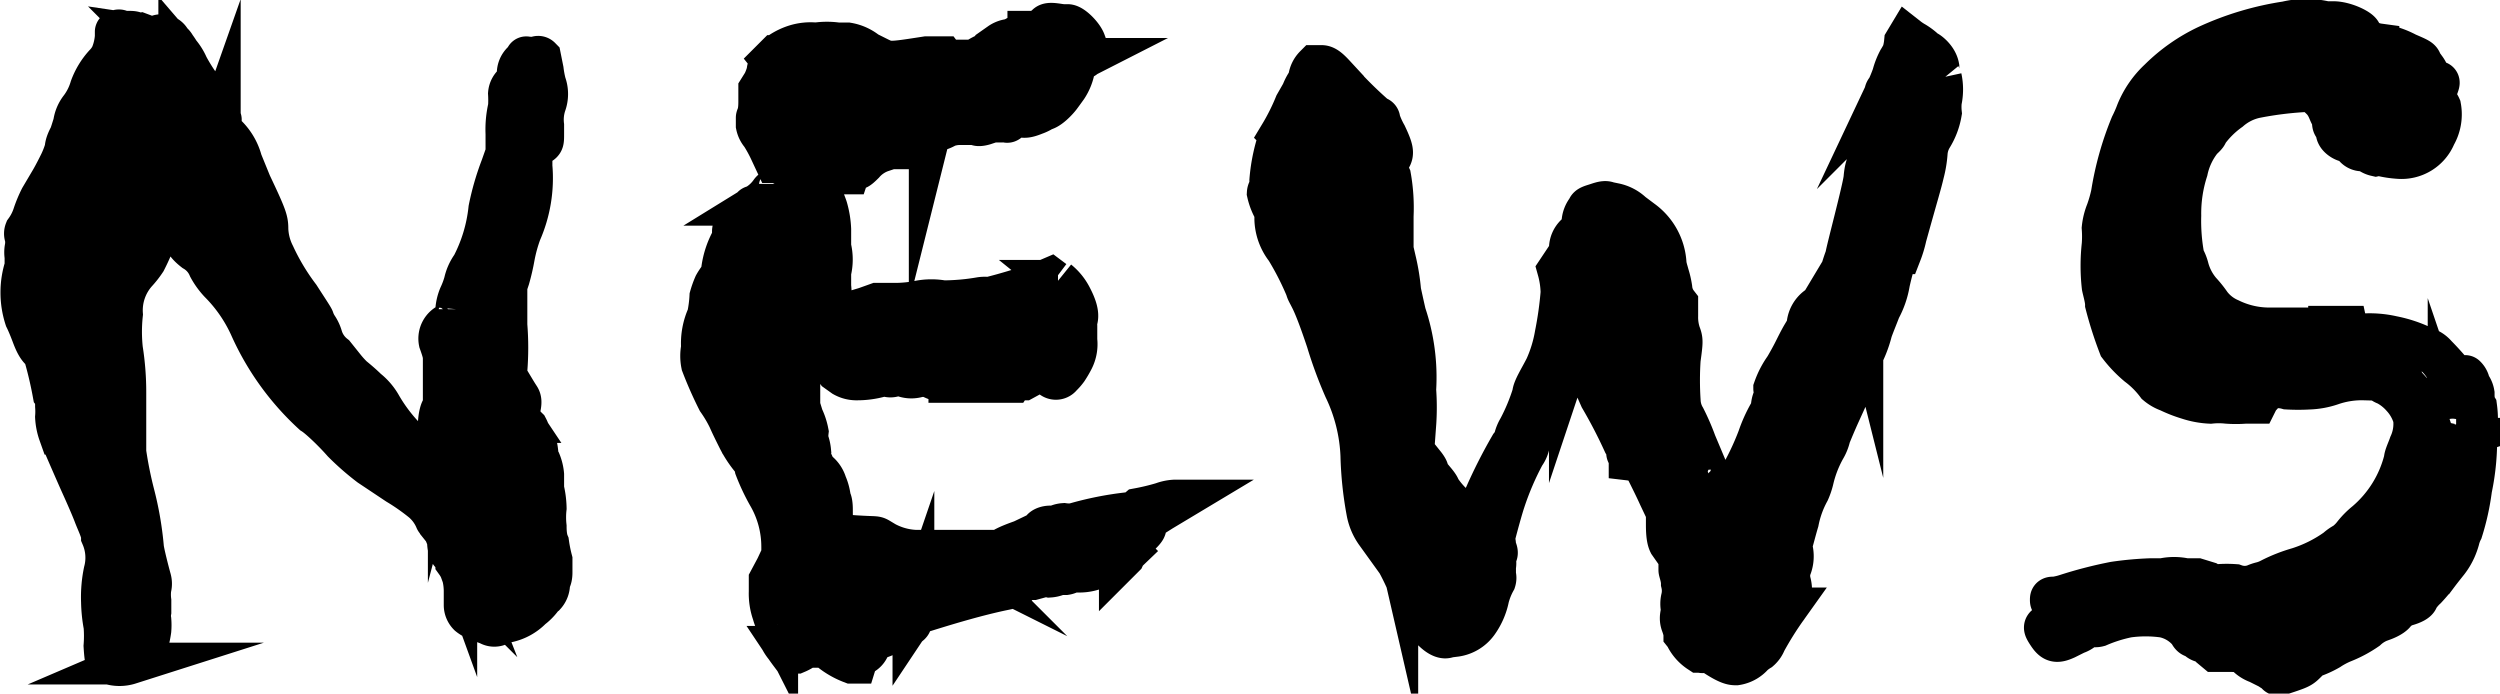
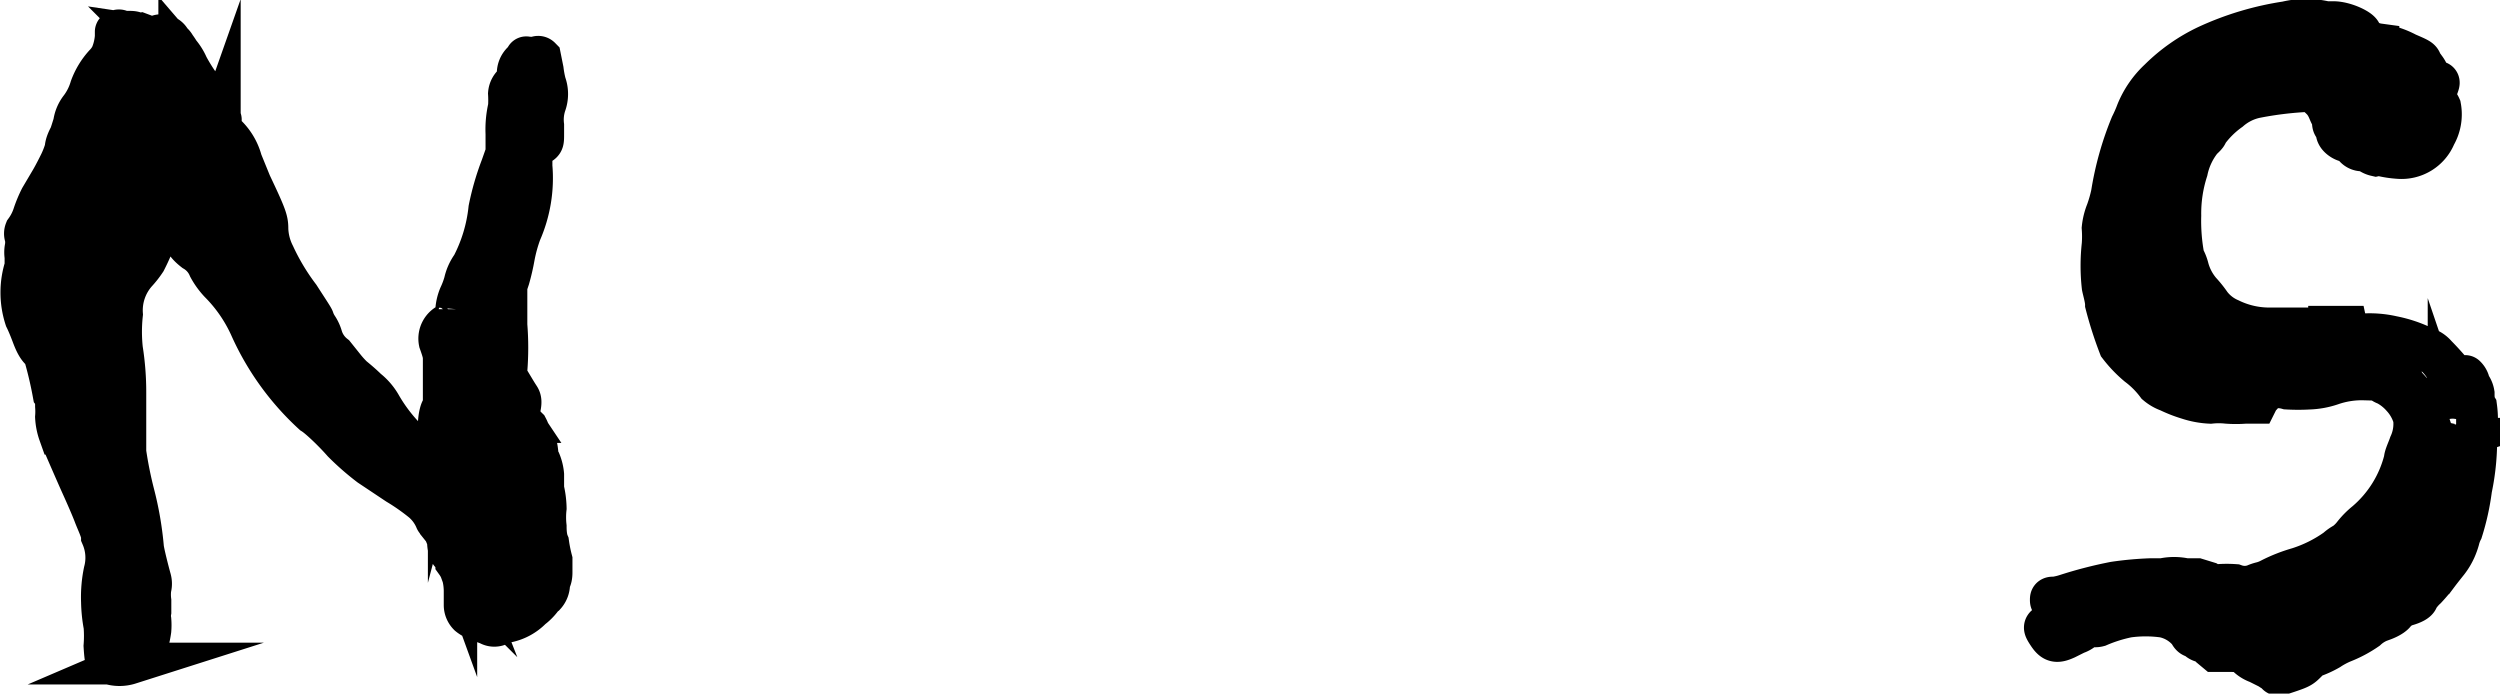
<svg xmlns="http://www.w3.org/2000/svg" viewBox="0 0 59.83 16.6">
  <defs>
    <style>.cls-1{stroke:#000;stroke-miterlimit:10;}</style>
  </defs>
  <g id="レイヤー_2" data-name="レイヤー 2">
    <g id="レイヤー_1-2" data-name="レイヤー 1">
      <path class="cls-1" d="M10.63,12.7l-.08-.1c0-.06-.1-.12-.12-.16a1.16,1.16,0,0,0-.32-.44,5.18,5.18,0,0,0-.6-.42l-.66-.44a6.2,6.2,0,0,1-.64-.56C8,10.34,7.65,10,7.49,9.9A6.31,6.31,0,0,1,6,7.84a3.61,3.61,0,0,0-.74-1.08A1.72,1.72,0,0,1,5,6.4.84.84,0,0,0,4.65,6c-.18-.14-.26-.26-.26-.4s0-.12-.22-.26L4,5.3c-.08,0-.2.16-.24.28a5,5,0,0,1-.28.66,2.2,2.2,0,0,1-.22.28,1.37,1.37,0,0,0-.34,1,3.9,3.9,0,0,0,0,.84A6.57,6.57,0,0,1,3,9.4c0,.9,0,1.14,0,1.42a9.53,9.53,0,0,0,.2,1,7.86,7.86,0,0,1,.22,1.26c0,.1.14.64.18.78a.41.41,0,0,1,0,.22,1.21,1.21,0,0,0,0,.3c0,.1,0,.22,0,.26a.6.6,0,0,0,0,.2,1.48,1.48,0,0,1,0,.24,2.3,2.3,0,0,1-.16.58.23.23,0,0,1-.2.16l-.14.06a.79.79,0,0,1-.48,0c-.08,0-.1-.1-.12-.42a3.08,3.08,0,0,0,0-.48,3.44,3.44,0,0,1-.06-.58,3,3,0,0,1,.06-.72,1.29,1.29,0,0,0-.06-.84c0-.12-.12-.36-.18-.52s-.2-.48-.3-.7-.44-1-.54-1.24a1.42,1.42,0,0,1-.08-.4,1.66,1.66,0,0,0,0-.26c0-.1,0-.22-.06-.3a9.41,9.41,0,0,0-.24-1C.91,8.36.83,8.16.77,8S.65,7.7.61,7.62a2,2,0,0,1,0-1.24c.06-.12.06-.16,0-.24a.6.6,0,0,1,0-.2.73.73,0,0,0,0-.28.19.19,0,0,1,0-.14,1.37,1.37,0,0,0,.2-.4,3.08,3.08,0,0,1,.16-.38l.26-.44c.08-.14.16-.3.2-.38a2.26,2.26,0,0,0,.14-.36c0-.12.08-.26.1-.3s.06-.18.1-.3a.76.76,0,0,1,.16-.38,1.52,1.52,0,0,0,.24-.48,1.69,1.69,0,0,1,.34-.56.8.8,0,0,0,.16-.23,1.43,1.43,0,0,0,.1-.43c0-.07,0-.11,0-.12s.1-.07.12,0,.1,0,.18,0,.16,0,.2.05a.23.23,0,0,0,.1,0l.16.06a.75.75,0,0,0,.22,0A.24.24,0,0,1,4.09,1a.28.28,0,0,1,.1.11s.06.08.1.15a1.25,1.25,0,0,1,.2.32,4.16,4.16,0,0,0,.3.48.41.41,0,0,1,.1.18A.52.52,0,0,0,5,2.4a.34.34,0,0,1,0,.1.47.47,0,0,0,.2.3c.1.06.1.06.06.1a.15.15,0,0,0,0,.1c0,.06,0,.1.16.24a1.34,1.34,0,0,1,.36.62L6,4.4c.38.8.4.88.4,1.08a1.48,1.48,0,0,0,.16.62,5.38,5.38,0,0,0,.6,1c.18.28.34.52.34.54a.83.83,0,0,0,.1.2.83.83,0,0,1,.1.22A.88.88,0,0,0,8,8.5l.24.3a2.41,2.41,0,0,0,.2.22s.2.16.34.3a1.32,1.32,0,0,1,.34.4,3.94,3.94,0,0,0,.74.92,1.62,1.62,0,0,0,.48.3,3.87,3.87,0,0,0,.16-.42,1,1,0,0,0,0-.32c0-.24.06-.44.1-.42s.06.08.06.18,0,.22.08.1a.73.73,0,0,0-.12-.62V8.62c0-.12,0-.16-.1-.44a.39.39,0,0,1,.24-.44.7.7,0,0,0,.16-.1c.06-.08.06-.08,0-.08s0,0,0-.16A1.06,1.06,0,0,1,11,7.08a2.08,2.08,0,0,0,.12-.32,1.06,1.06,0,0,1,.18-.4A3.8,3.8,0,0,0,11.71,5,6.23,6.23,0,0,1,12,4l.12-.34V3.2a2.34,2.34,0,0,1,.06-.64,2.74,2.74,0,0,0,0-.32A.34.34,0,0,1,12.31,2s.06-.08.08-.23a.38.38,0,0,1,.12-.29s.08-.08.08-.1,0,0,.12,0a.13.13,0,0,0,.12,0,.07.07,0,0,1,.1,0s0,0,.06.3a2.49,2.49,0,0,0,.06.32.72.72,0,0,1,0,.5A1.17,1.17,0,0,0,13,3s0,0,0,.2,0,.2-.1.26-.1.08-.12.12l-.06.12c0,.06,0,.08,0,.28a3.22,3.22,0,0,1-.26,1.58,3.63,3.63,0,0,0-.16.58,5.22,5.22,0,0,1-.12.52l-.06.18,0,.94a6.72,6.72,0,0,1,0,1.08,1.42,1.42,0,0,0,0,.28c0,.08,0,.14.1.2h.1s.06.1.1.16.06.12,0,.34,0,.14.08.26a1,1,0,0,0,.12.14.68.68,0,0,1,.06.16,1.19,1.19,0,0,0,.08.16c.06.06.08.08.1.26a.52.52,0,0,0,.06.22,1.06,1.06,0,0,1,.08.32c0,.12,0,.26,0,.34a2.14,2.14,0,0,1,.06.46,2,2,0,0,0,0,.44c0,.06,0,.26.06.4a3.46,3.46,0,0,0,.08.4c0,.12,0,.12,0,.3s-.06.2-.06.24a.39.39,0,0,1-.1.3s-.08.06-.08.08a1.17,1.17,0,0,1-.24.24,1.13,1.13,0,0,1-.58.32.48.48,0,0,0-.18.06.25.25,0,0,1-.26,0l-.26-.1a.72.72,0,0,1-.22-.12.34.34,0,0,1-.1-.24c0-.22,0-.32,0-.34s0-.26-.08-.46a1,1,0,0,0-.12-.22s0-.06,0-.1a.2.2,0,0,0-.08-.1c-.08,0-.12-.14-.12-.34Zm.08-4.06s-.06.22,0,.2a.86.86,0,0,0,.18-.26S10.79,8.58,10.71,8.64Z" />
-       <path class="cls-1" d="M24.61,1V.76h.1A.56.56,0,0,0,25.05.6c.06-.07.3,0,.4,0a.19.19,0,0,0,.1,0c.12,0,.38.27.42.42a.32.32,0,0,1,0,.27c0,.08,0,.1-.1.12a.3.3,0,0,0-.16.22,1.17,1.17,0,0,1-.18.46s-.1.14-.16.22-.26.3-.4.32a.87.87,0,0,1-.2.1c-.2.08-.3.1-.44,0l-.12.1c-.08.08-.1.1-.12.08s-.06,0-.14,0-.16,0-.22,0a.2.2,0,0,0-.16.06s-.18.06-.2,0,0,0-.08,0-.2,0-.32,0a.9.9,0,0,0-.32.06.78.78,0,0,1-.18.08c-.16,0-.2,0-.22.08a2.72,2.72,0,0,1-.56.36s-.08,0-.18,0-.14,0-.2,0l-.18.06a1,1,0,0,0-.46.3c-.14.14-.16.14-.2.12s-.12,0-.16.12l-.1,0a1,1,0,0,0-.28-.06.46.46,0,0,1-.28-.1c-.06-.06-.1-.1-.12-.1s0,.12,0,.2a1.38,1.38,0,0,1,.14.46c0,.16.1.36.12.44a2.15,2.15,0,0,1,.08.5c0,.18,0,.36,0,.42a1.21,1.21,0,0,1,0,.6c0,.06,0,.14,0,.34a1.69,1.69,0,0,1,0,.38c-.06.18-.06.24,0,.26a.72.72,0,0,0,.44,0l.4-.12.28-.1.46,0a2.94,2.94,0,0,0,.56-.06,1.54,1.54,0,0,1,.56,0,5.35,5.35,0,0,0,.9-.08.71.71,0,0,1,.2,0A12.74,12.74,0,0,0,25,6.72l.14-.06.08.06.1,0a1.2,1.2,0,0,1,.3.36c.14.26.2.46.14.6s0,.1,0,.12,0,0,0,.34a.81.81,0,0,1-.08.46,2.55,2.55,0,0,1-.14.24,1.14,1.14,0,0,1-.14.16.16.16,0,0,1-.26,0s-.06,0-.08-.08a.11.11,0,0,0-.1-.06.62.62,0,0,0-.24.1l-.22.12s0,0-.1,0-.1-.06-.18.06l-.12,0c-.06,0-.08,0-.44,0h-.94A.9.9,0,0,1,22.23,9L22.11,9,22,9a.54.54,0,0,1-.38,0,.21.21,0,0,0-.24,0,.23.23,0,0,1-.14,0,.38.38,0,0,0-.16,0,2.05,2.05,0,0,1-.6.08A.62.62,0,0,1,20.19,9l-.14-.1a.24.24,0,0,0-.1-.1.8.8,0,0,1-.3-.28c0-.08,0-.08-.08-.06a1.23,1.23,0,0,0-.34.44l-.1.18,0,.32v.32l.08.26a1.47,1.47,0,0,1,.12.36.88.88,0,0,0,0,.2,1,1,0,0,1,.06.26.43.43,0,0,0,0,.2.43.43,0,0,1,.08.14.4.4,0,0,0,.14.18.58.58,0,0,1,.16.26,1.16,1.16,0,0,1,.08.26c0,.08,0,.1,0,.1s.06,0,.06.26,0,.38.14.5.2.12.56.14.34,0,.44.06a1.68,1.68,0,0,0,.84.28c.06,0,.34,0,.64,0h.54l-.18.16.12.06a.34.34,0,0,1-.24.08.15.15,0,0,0-.1,0l-.18.1c-.08,0-.16.06-.16.08s.08.08.16.1a.8.8,0,0,0,.26,0c.44-.14.56-.2.68-.22l.6-.18.48-.16V13l-.14.06-.3.08H24s.06-.06.46-.2l.46-.22c0-.08.12-.12.22-.12a.28.28,0,0,0,.12,0,.47.47,0,0,1,.2-.06.86.86,0,0,0,.24,0,7.69,7.69,0,0,1,1.3-.26.43.43,0,0,0,.24-.1,5.45,5.45,0,0,0,.58-.14,1,1,0,0,1,.28-.06h.1l-.4.24-.38.24v.1c0,.08,0,.1-.12.22s-.12.18-.16.22-.1.12-.14.18a.46.46,0,0,0-.1.14s-.06.06-.1.1a.77.77,0,0,1-.22.06.58.58,0,0,0-.22.06,1.06,1.06,0,0,1-.5.14c-.14,0-.18,0-.22,0a.3.3,0,0,1-.14.06l-.16,0a.58.58,0,0,1-.22.06.4.4,0,0,0-.18,0l-.22.06a.49.49,0,0,0-.34.12c-.08.06-.12.08-.42.14-.56.12-1.18.3-1.82.5-.2.06-.24.08-.28.14a1,1,0,0,1-.06.14c0,.06-.18.14-.28.16a1,1,0,0,0-.24.1,1,1,0,0,1-.22.1c-.06,0-.26.18-.26.22a.33.33,0,0,1-.16.18.35.35,0,0,0-.16.2l-.1,0a1.87,1.87,0,0,1-.52-.3.47.47,0,0,0-.38-.16.18.18,0,0,0-.16.06,1,1,0,0,1-.26.16l-.16,0s-.06-.08-.1-.14a1,1,0,0,1-.14-.22.22.22,0,0,1-.06-.18c0-.06,0-.12,0-.14a1.39,1.39,0,0,1-.1-.26,1.42,1.42,0,0,1-.08-.52v-.28l.16-.3.14-.3V13.1a2.45,2.45,0,0,0-.34-1.26,4.88,4.88,0,0,1-.3-.64A.57.57,0,0,0,18,11a2.57,2.57,0,0,1-.34-.52c-.06-.12-.16-.32-.22-.46a3.18,3.18,0,0,0-.26-.44,9.28,9.28,0,0,1-.38-.86,1,1,0,0,1,0-.4,1.58,1.58,0,0,1,.14-.76A3,3,0,0,0,17,7.1a2.17,2.17,0,0,1,.1-.28,1.4,1.4,0,0,1,.12-.18.32.32,0,0,0,.06-.18,2,2,0,0,1,.26-.76s0-.06,0-.16.12-.38.28-.38S18,5.12,18,5s.06,0,.12-.1a1.1,1.1,0,0,0,.32-.3.18.18,0,0,1,.12-.08c.06,0,.1,0,.1-.06a.79.79,0,0,1,.16-.22c.08-.1.18-.2.2-.24V3.92l-.16-.1c-.1-.06-.1-.06-.1,0s0,.06-.1.06h-.1l-.14-.3a3.36,3.36,0,0,0-.2-.36A.48.48,0,0,1,18.11,3c0-.12,0-.14,0-.18s.06-.08.06-.38v-.3l.1-.16a1.61,1.61,0,0,0,.1-.27c0-.07,0-.07.18-.17l-.08-.1.1-.1a1.39,1.39,0,0,1,.46-.25,1.23,1.23,0,0,1,.5-.05,1.73,1.73,0,0,1,.52,0c.1,0,.2,0,.24,0a1,1,0,0,1,.46.21l.24.12c.28.14.28.14,1.18,0l.3,0s0,0,.1,0l.06.08a.45.45,0,0,0-.1.2s0,0,.1,0,.14,0,.1.1l-.18,0a3.09,3.09,0,0,1-.3.08s0,.14.08.16.06,0,.12-.08a.56.56,0,0,1,.34-.1,1.68,1.68,0,0,0,.38-.16c.26-.14.3-.18.3-.2s0,0-.06-.06a1.57,1.57,0,0,1,.42-.18c.06,0,.14-.05.1-.17a.51.51,0,0,1,.18-.08.59.59,0,0,0,.2-.07A.57.57,0,0,1,24.51,1Zm-6.1,9.18s0,.14.06.24,0,.22,0,.24,0,.12.08.24.1.3,0,.36,0,0-.14-.06-.2-.12-.18-.06.06.2.12.42c.16.58.24.84.3.84s.08-.06.08-.14A2.07,2.07,0,0,1,19,12a1.63,1.63,0,0,0,0-.18.18.18,0,0,1,.06-.1.29.29,0,0,0,.06-.22,1.36,1.36,0,0,0-.08-.34,4.57,4.57,0,0,0-.46-1S18.57,10.14,18.51,10.14Zm4.66-8.48-.1,0a.93.93,0,0,1-.24.07s0,0,.06-.07l.18,0Zm.54,0v-.1c0-.06,0-.1,0-.1l-.08,0s-.06.06,0,.06a.11.11,0,0,1,.08.06Z" />
-       <path class="cls-1" d="M45.65.9a1.4,1.4,0,0,0,.18.12,1.4,1.4,0,0,1,.18.13s.08.08.1.08.24.15.28.37c0,.06,0,.17.06.26a1.32,1.32,0,0,1,0,.56,1.35,1.35,0,0,0,0,.28,1.62,1.62,0,0,1-.22.58.85.85,0,0,0-.12.38,2.65,2.65,0,0,1-.08.48c-.06.26-.12.44-.42,1.52a2.64,2.64,0,0,1-.12.4c-.1,0-.18.26-.28.7a2,2,0,0,1-.22.64c-.06.16-.16.4-.2.52a2.84,2.84,0,0,1-.28.7,1.31,1.31,0,0,0-.14.3,2.27,2.27,0,0,0-.14.52s-.1.22-.2.44-.2.46-.24.56a1,1,0,0,1-.12.3,2.84,2.84,0,0,0-.28.72,1.62,1.62,0,0,1-.1.3,2.5,2.5,0,0,0-.26.72c-.06.2-.12.44-.14.5a.46.46,0,0,0,0,.18.74.74,0,0,1-.06.48,1,1,0,0,0,0,.26.76.76,0,0,1,0,.46c0,.08-.06.18-.08.2a7.83,7.83,0,0,0-.5.8.51.51,0,0,1-.14.2,1,1,0,0,0-.16.12.67.67,0,0,1-.4.22c-.08,0-.18,0-.54-.24-.14-.08-.16-.08-.22-.06s-.06,0-.12,0a.93.93,0,0,1-.3-.32.44.44,0,0,0-.06-.1s0-.08-.06-.24,0-.26,0-.36a.56.56,0,0,1,0-.26.77.77,0,0,0,0-.36c0-.14-.06-.28-.06-.32s0-.18,0-.3-.06-.26-.06-.3a.28.28,0,0,0,0-.12.42.42,0,0,1-.06-.14,1.68,1.68,0,0,0-.18-.56,2.15,2.15,0,0,1-.22-.56.23.23,0,0,0-.06-.16,2.27,2.27,0,0,1-.24-.36A.82.82,0,0,0,39,11c0-.06-.06-.14-.06-.16s0-.12-.08-.24a12,12,0,0,0-.56-1.08L38.07,9a1.88,1.88,0,0,0-.38-.58c-.08,0-.1,0-.12.06a.5.5,0,0,1-.1.22L37,9.66a2.73,2.73,0,0,0-.4.92.63.63,0,0,1-.12.3A6.9,6.9,0,0,0,36,12c-.06.18-.18.62-.22.78s0,.16,0,.26.1.2,0,.26a.22.22,0,0,0,0,.1.39.39,0,0,1,0,.16c0,.06,0,.14,0,.2a.23.23,0,0,1,0,.14,1.75,1.75,0,0,0-.16.4,1.55,1.55,0,0,1-.26.6.78.78,0,0,1-.54.32.19.19,0,0,0-.14,0c-.1.1-.32,0-.58-.36-.12-.14-.18-.22-.18-.26a6.08,6.08,0,0,0-.52-1.22,4.18,4.18,0,0,1-.24-.42c0-.08-.06-.14,0-.16s.06,0,.1.1a.39.39,0,0,0,.16.16s.14.06.14,0,0-.06-.12-.12a1.05,1.05,0,0,0-.12-.3A3.1,3.1,0,0,1,33,12c0-.1,0-.12-.06-.12s0,0,0,.24,0,.2,0,.22a.41.41,0,0,0,0,.12.42.42,0,0,1,0,.3,1.27,1.27,0,0,1-.22-.52,8.48,8.48,0,0,1-.14-1.34,4.08,4.08,0,0,0-.4-1.6,10,10,0,0,1-.42-1.14c-.18-.54-.3-.84-.38-1s-.1-.18-.12-.26a7,7,0,0,0-.48-.94,1.21,1.21,0,0,1-.26-.72c0-.12,0-.16,0-.18a1.45,1.45,0,0,1-.18-.44.17.17,0,0,1,.06-.12s0-.06,0-.18a4.2,4.2,0,0,1,.16-.86l.08-.24A5.16,5.16,0,0,0,31,2.5l.16-.28A1.16,1.16,0,0,1,31.27,2a.3.3,0,0,0,.06-.14.5.5,0,0,1,.14-.28s.06,0,.16,0,.2.1.32.23a10,10,0,0,0,1,1,.05.05,0,0,1,.06.06,2,2,0,0,0,.16.36c.16.34.18.44.1.56a.52.52,0,0,0,0,.44,4.28,4.28,0,0,1,.06.94l0,.8.06.26a5,5,0,0,1,.12.74s.06.28.12.54a4.76,4.76,0,0,1,.24,1.82,5.72,5.72,0,0,1,0,.84,3.6,3.6,0,0,1-.08-.52l0-.2,0,.16a3.35,3.35,0,0,0,0,1.1,2.6,2.6,0,0,0,.18.64s.1.1.1.12a1.83,1.83,0,0,0,.2.26c.08.08.16.2.2.24s.06.08.06.06,0-.14-.06-.22a.44.44,0,0,1-.12-.28s.1.12.1.16a2,2,0,0,0,.36.42l.2.22a.29.29,0,0,1,.14,0c.1,0,.28-.22.4-.48a12.18,12.18,0,0,1,.6-1.18.56.56,0,0,0,.1-.18.85.85,0,0,1,.1-.24,4.75,4.75,0,0,0,.34-.82c0-.12.18-.4.3-.64A3.25,3.25,0,0,0,37.23,8a8.75,8.75,0,0,0,.14-1,2.19,2.19,0,0,0-.08-.54s0,0,.08-.12a.69.69,0,0,0,.2-.4.46.46,0,0,1,.14-.32c.14-.14.16-.18.16-.28A.53.53,0,0,1,38,5c0-.06.1-.08.22-.12s.24-.08.3,0a.21.21,0,0,0,.12,0,.86.86,0,0,1,.42.22l.24.18a1.36,1.36,0,0,1,.56,1c0,.1.06.26.06.28A2.08,2.08,0,0,1,40,6.9a.68.68,0,0,0,.14.36s0,.08,0,.3a1.25,1.25,0,0,0,.06.42c.06.16.06.18,0,.62a7.55,7.55,0,0,0,0,1,.85.85,0,0,0,.12.4,5.5,5.5,0,0,1,.26.6l.16.38c.1.24.36.84.4,1s.26.06.26-.06a1.8,1.8,0,0,1,.2-.44,6.58,6.58,0,0,0,.48-1,3.37,3.37,0,0,1,.26-.58.35.35,0,0,0,.06-.14s0-.14.06-.24,0-.2,0-.22a2,2,0,0,1,.26-.5c.06-.1.16-.28.22-.4s.14-.28.2-.38a.6.6,0,0,0,.12-.28.58.58,0,0,1,.22-.38A1.41,1.41,0,0,0,44,6.74a4.71,4.71,0,0,1,.18-.6c0-.08.42-1.64.44-1.88s.06-.3.1-.44a2.58,2.58,0,0,0,.1-.48A2.08,2.08,0,0,1,45,2.56c0-.1.08-.22.1-.26s0-.12.06-.16a3.66,3.66,0,0,0,.14-.34,1.68,1.68,0,0,1,.14-.36,1.8,1.8,0,0,0,.1-.18A1.38,1.38,0,0,0,45.59,1Zm-12.4,9.68a3.12,3.12,0,0,0,.1,1,2,2,0,0,0,.44.8s.08.12.12.12,0-.18-.14-.26a.72.72,0,0,0-.12-.3,2.18,2.18,0,0,1-.28-1,.56.56,0,0,0,0-.22Zm.12-1.8v.14c0,.08,0,.16,0,.16s0,0,0,0,0,0,0-.12,0-.14,0-.18Zm.2,1h-.1v.28a6.31,6.31,0,0,0,.08.92A3.83,3.83,0,0,0,34,12.14a1.09,1.09,0,0,1,.08.16s.1.08.14.08.06,0,0-.16-.1-.24-.2-.46a2.84,2.84,0,0,1-.4-1.52Zm.52,1.34s.08.1.08.14,0,0-.06,0-.06-.06-.06-.08A0,0,0,0,1,34.09,11.14Zm.38,1s.06.1.08.1a0,0,0,0,0,0,0S34.47,12.08,34.47,12.1Zm5.62,1.08,0-.1c0-.08.06-.08.14-.12s0-.16-.08-.3a4.16,4.16,0,0,0-.42-1.18,2.2,2.2,0,0,1-.3-.94.82.82,0,0,0,0-.22,2,2,0,0,0-.22-.5s-.06,0-.06.26a.62.62,0,0,0,.06.36.43.43,0,0,1,0,.24c0,.1,0,.16.16.48s.24.48.34.7l.18.38,0,.26c0,.14,0,.36.06.48Zm.08-3.06-.06,0,0,.06,0,.1c.06.1.1.1.1,0a.34.34,0,0,0,0-.14Zm.06.36s0,0,0,.16a1,1,0,0,0,.16.36c.08,0,.08,0,0-.2a2,2,0,0,1-.1-.22C40.29,10.52,40.25,10.48,40.23,10.48Zm.28.66s0,.08,0,.08,0-.06,0-.12S40.45,11,40.51,11.14Zm2.86-1.36.06,0a2,2,0,0,0,.2-.36c.16-.34.18-.46.06-.32a1.93,1.93,0,0,0-.26.54Zm1.3-3.42a.52.52,0,0,1-.06.16.93.93,0,0,0-.06.18,2.26,2.26,0,0,1-.08.3c0,.1-.1.26-.14.38a4.59,4.59,0,0,1-.28.8c-.06.14-.06.18,0,.18s.08,0,.16-.18a7.64,7.64,0,0,0,.34-1,2.19,2.19,0,0,1,.22-.56.23.23,0,0,0,0-.14c0-.08,0-.1,0-.12s0,0,0-.06S44.67,6.28,44.67,6.36Zm-.1,1,0-.06a.66.66,0,0,0,.06-.12s0-.06,0-.06-.06.08-.08.16Z" />
      <path class="cls-1" d="M54,9.64h-.28a2.81,2.81,0,0,1-.42,0,1.9,1.9,0,0,0-.4,0,2,2,0,0,1-.54-.1,3.14,3.14,0,0,1-.46-.18.9.9,0,0,1-.28-.16,2.29,2.29,0,0,0-.46-.46,2.93,2.93,0,0,1-.44-.46,9.17,9.17,0,0,1-.32-1c0-.12-.06-.32-.08-.42a4.52,4.52,0,0,1,0-1,2.71,2.71,0,0,0,0-.4,1.47,1.47,0,0,1,.1-.4,3.31,3.31,0,0,0,.12-.42A7.33,7.33,0,0,1,51,3a3.16,3.16,0,0,0,.14-.32,2.19,2.19,0,0,1,.54-.78,4.13,4.13,0,0,1,1.14-.8,7,7,0,0,1,1.9-.57,2,2,0,0,1,.94,0s.1,0,.18,0c.28,0,.66.19.66.27s.2.23.42.26a2,2,0,0,1,.68.22c.28.12.32.14.34.2s.08.12.08.13a.59.59,0,0,1,.1.17.29.29,0,0,0,.2.18c.06,0,.06,0,0,.16s-.08.24,0,.32a.42.42,0,0,1,.08.12,1,1,0,0,1-.12.68.87.87,0,0,1-.88.54A2.39,2.39,0,0,1,57,3.72a.34.34,0,0,0-.14,0,.42.42,0,0,1-.14-.06.28.28,0,0,0-.18-.06.24.24,0,0,1-.2-.1c-.06-.06-.12-.12-.18-.12s-.24-.1-.24-.22,0-.08-.06-.14,0-.18-.06-.24-.08-.24-.24-.4-.24-.2-.36-.2a8.52,8.52,0,0,0-1.22.15,1.39,1.39,0,0,0-.62.31,2.31,2.31,0,0,0-.54.54c0,.06-.12.14-.16.2a1.76,1.76,0,0,0-.32.7,3.37,3.37,0,0,0-.16,1.08,4.69,4.69,0,0,0,.08,1,1,1,0,0,1,.1.24,1.44,1.44,0,0,0,.3.58,2.61,2.61,0,0,1,.24.3,1.14,1.14,0,0,0,.46.36,2.15,2.15,0,0,0,.92.22l1.26,0c.16,0,.18,0,.14,0s0,.06,0,.06.06,0,.06-.1h.22c.2,0,.2,0,.2,0a.18.18,0,0,0,.06.1l.06.08h.32a2.46,2.46,0,0,1,.66.06,3,3,0,0,1,.68.22,1.26,1.26,0,0,0,.18.08.55.55,0,0,1,.18.14,6.51,6.51,0,0,1,.54.62c.06.08.1.1.14.1s0,0,0-.12S59,9,59,9a.31.31,0,0,1,.08.12.48.48,0,0,0,.06.14.44.44,0,0,1,.06.16c0,.08,0,.22.06.32a2.4,2.4,0,0,1,0,.64,5.69,5.69,0,0,1-.12,1.32,5.76,5.76,0,0,1-.22,1,1,1,0,0,0-.08.22,1.64,1.64,0,0,1-.08.22,1.49,1.49,0,0,1-.18.3s-.16.2-.22.28a4.07,4.07,0,0,1-.3.36,1.16,1.16,0,0,0-.2.24c0,.06-.12.12-.26.16a.6.6,0,0,0-.3.2s-.06.08-.28.16a1,1,0,0,0-.38.22,2.83,2.83,0,0,1-.56.3,1.93,1.93,0,0,0-.34.18,2.24,2.24,0,0,1-.34.16.41.41,0,0,0-.2.14c-.12.12-.14.14-.44.24s-.24.08-.3,0a.5.5,0,0,1-.14-.08l-.28-.14a.71.71,0,0,1-.26-.16c-.06-.1-.16-.12-.48-.12h-.28l-.12-.1c-.06-.06-.12-.12-.16-.12a.22.22,0,0,1-.14-.06.14.14,0,0,0-.1-.06s-.06,0-.1-.1a1.07,1.07,0,0,0-.62-.38,3.09,3.09,0,0,0-.86,0,3.59,3.59,0,0,0-.7.22.31.31,0,0,1-.16,0,.42.42,0,0,0-.2.08.52.52,0,0,1-.18.1l-.24.12c-.22.1-.3.08-.42-.1s-.1-.18,0-.24a1.66,1.66,0,0,1,.78-.18.51.51,0,0,0,.32-.08,1.14,1.14,0,0,1,.46-.16.37.37,0,0,0,.2-.1s-.08,0-.2-.06a1.59,1.59,0,0,0-.58,0l-.26,0a.54.54,0,0,0-.5,0c-.14.06-.16.06-.16,0s0-.06.1-.06a1.58,1.58,0,0,0,.26-.06,10,10,0,0,1,1.16-.3,8,8,0,0,1,.88-.08l.28,0a1.23,1.23,0,0,1,.54,0l.28,0,.26.08a.45.45,0,0,0,.26.06,2.73,2.73,0,0,1,.38,0,.7.7,0,0,0,.48,0,.93.93,0,0,1,.18-.06,1,1,0,0,0,.2-.08,3.66,3.66,0,0,1,.66-.26,3.28,3.28,0,0,0,.92-.46.92.92,0,0,1,.2-.14,1.1,1.1,0,0,0,.22-.22,1.85,1.85,0,0,1,.28-.28A2.88,2.88,0,0,0,57.55,11c0-.08.08-.24.12-.36a1.18,1.18,0,0,0,.1-.64,1.24,1.24,0,0,0-.28-.5,1.33,1.33,0,0,0-.38-.3A.31.31,0,0,1,57,9.14l-.1-.06h-.32a2.21,2.21,0,0,0-.78.12,1.86,1.86,0,0,1-.54.1,4.7,4.7,0,0,1-.52,0,.85.85,0,0,0-.46,0s-.08,0-.08.06a.76.76,0,0,1-.14.16Zm4.94,0-.06-.2a.75.75,0,0,0-.22-.4,1.75,1.75,0,0,0-.14-.24,1.2,1.2,0,0,0-.74-.56,1.37,1.37,0,0,0-.46,0H57l-.08.1c-.08.1-.1.12-.16.12a1.75,1.75,0,0,0-.46.1l.1.06a1.22,1.22,0,0,0,.28.06,1,1,0,0,1,.28.06l.2.06c.16,0,.32.16.32.26a.27.27,0,0,0,.1.18,2.38,2.38,0,0,1,.52.82l.1.08a.18.18,0,0,0,.06-.1s0,0,.12.06.2.16.22.06a1,1,0,0,0,.06.14.23.23,0,0,1,0,.14c0,.08,0,.1.12.06a1.63,1.63,0,0,1,0-.18,1.68,1.68,0,0,0,.06-.38Zm-.34.28,0-.06s-.06-.08-.06-.1,0,0,.06,0,0,0,0,.1Z" />
    </g>
  </g>
</svg>